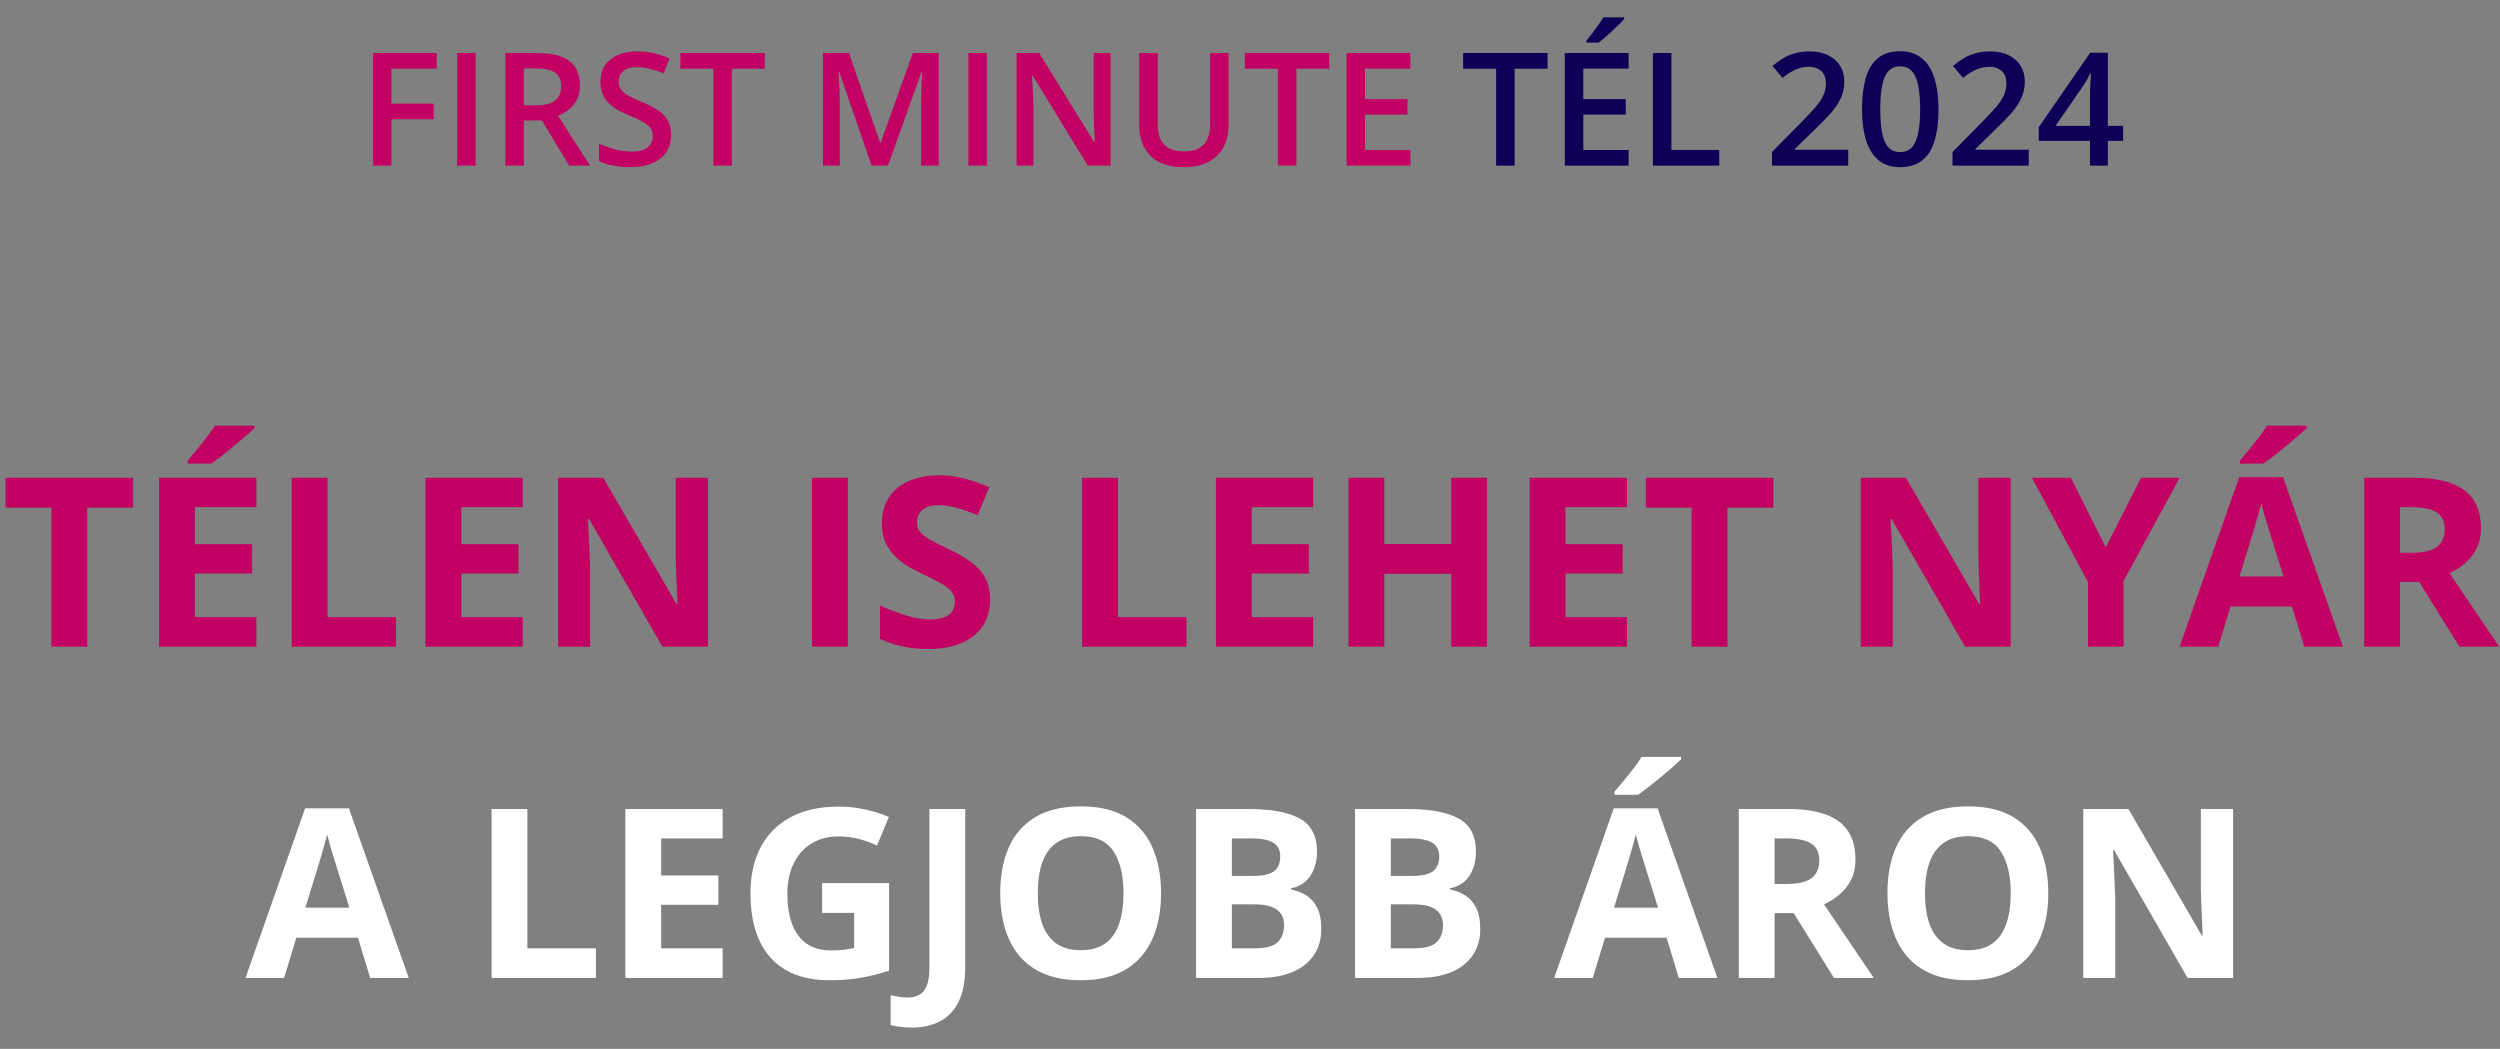
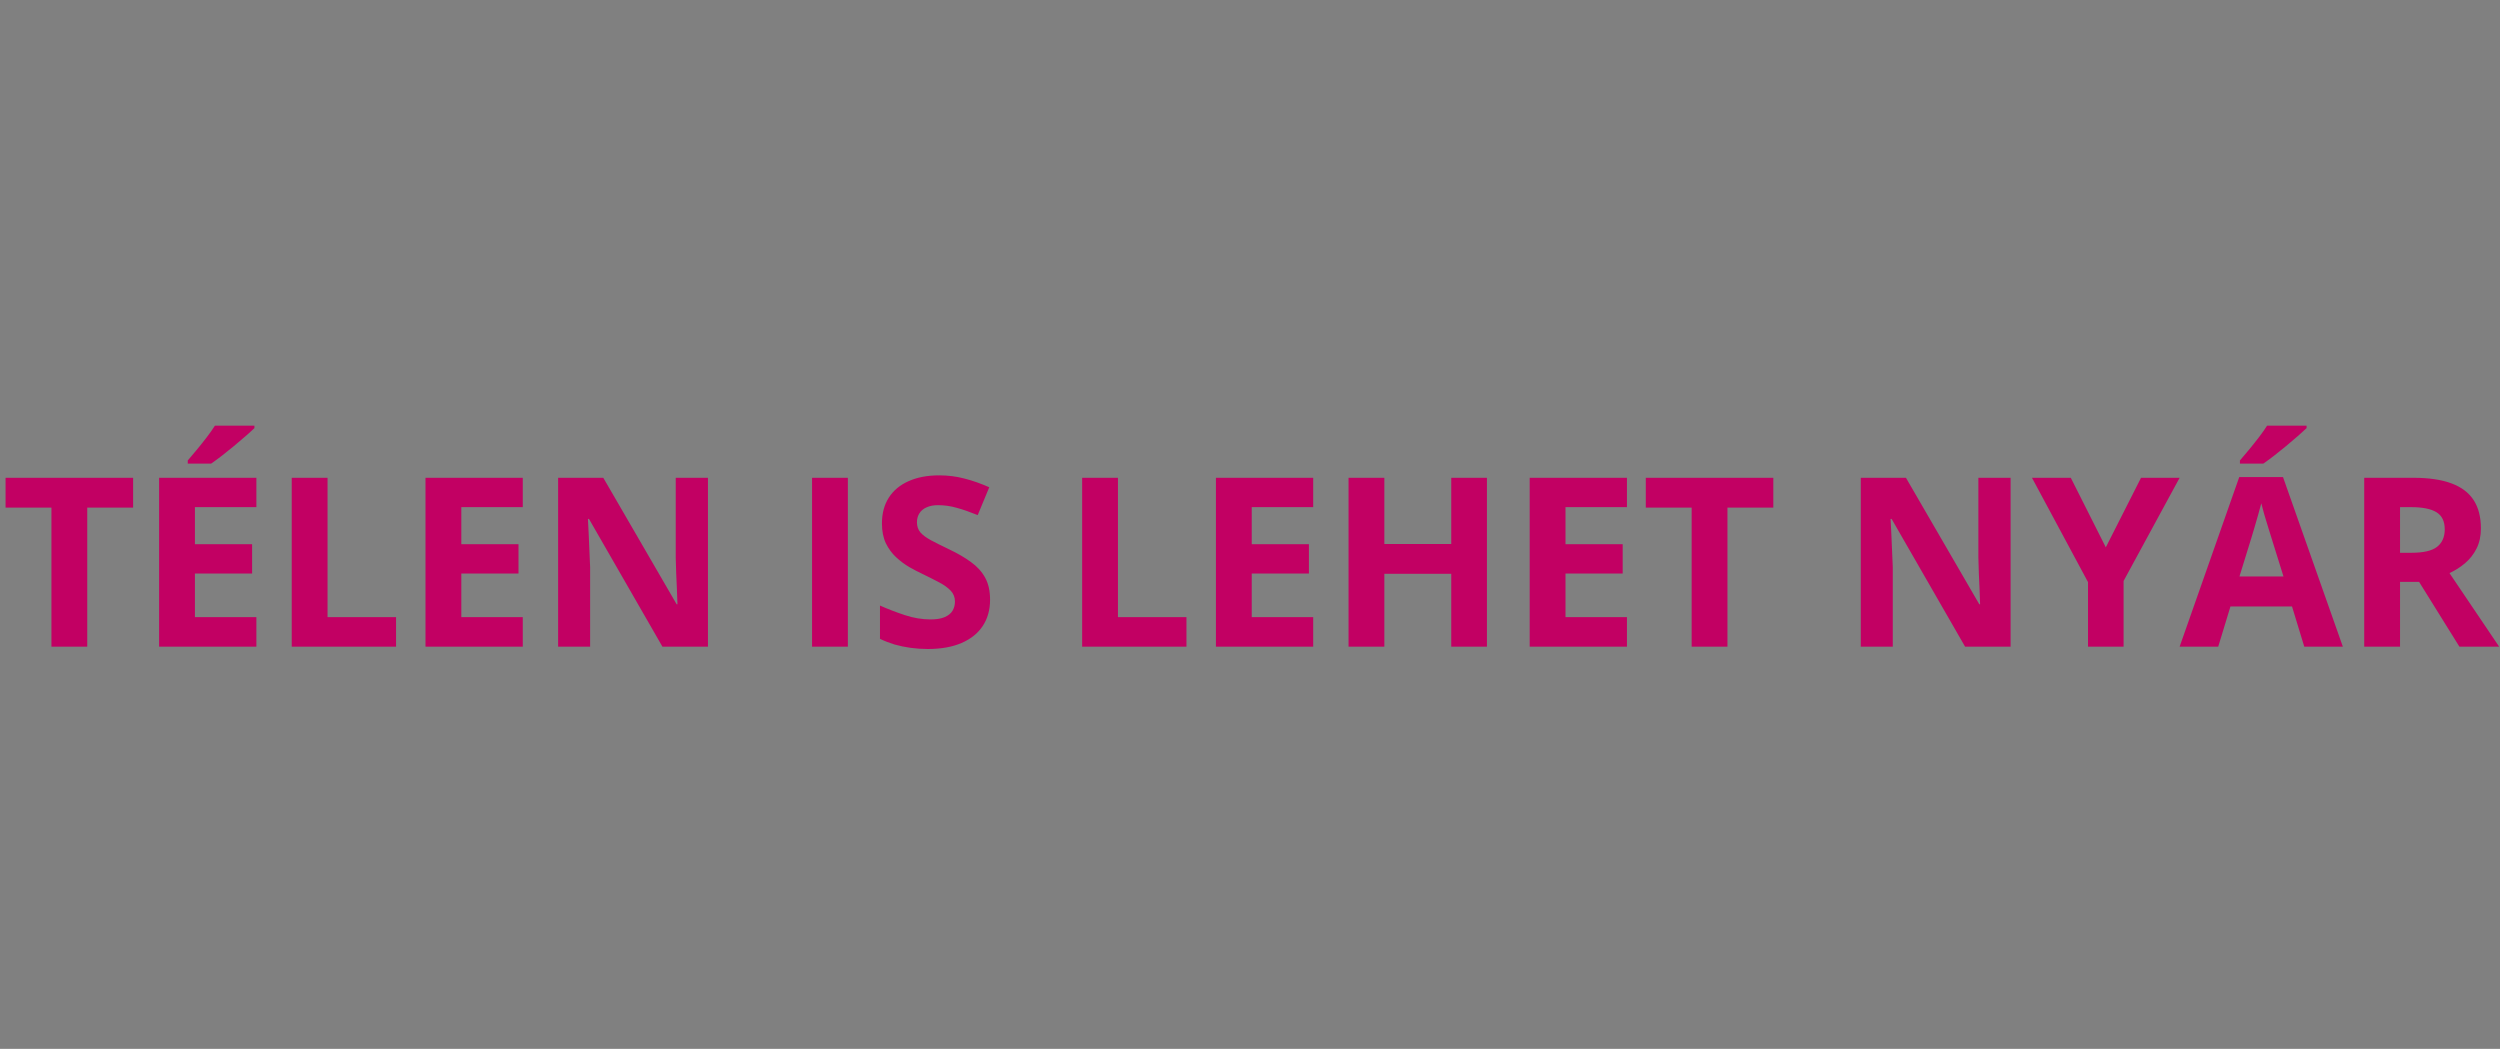
<svg xmlns="http://www.w3.org/2000/svg" width="317" height="133" viewBox="0 0 317 133" fill="none">
  <rect x="0" y="0" width="317" height="133" fill="#808080" stroke="none" />
-   <path d="M49.629 21H47.305V6.723H55.371V8.695H49.629V13.148H55V15.111H49.629V21ZM57.969 21V6.723H60.312V21H57.969ZM68.096 6.723C69.326 6.723 70.342 6.872 71.143 7.172C71.95 7.471 72.549 7.927 72.939 8.539C73.337 9.151 73.535 9.929 73.535 10.873C73.535 11.576 73.405 12.175 73.144 12.67C72.884 13.165 72.542 13.575 72.119 13.9C71.696 14.226 71.243 14.486 70.762 14.682L74.814 21H72.168L68.721 15.277H66.426V21H64.082V6.723H68.096ZM67.939 8.676H66.426V13.344H68.047C69.134 13.344 69.922 13.142 70.41 12.738C70.905 12.335 71.152 11.739 71.152 10.951C71.152 10.124 70.889 9.538 70.361 9.193C69.841 8.848 69.033 8.676 67.939 8.676ZM85.098 17.113C85.098 17.96 84.889 18.689 84.473 19.301C84.062 19.913 83.47 20.381 82.695 20.707C81.927 21.033 81.009 21.195 79.941 21.195C79.421 21.195 78.922 21.166 78.447 21.107C77.972 21.049 77.523 20.964 77.1 20.854C76.683 20.736 76.302 20.596 75.957 20.434V18.227C76.537 18.48 77.184 18.712 77.9 18.92C78.617 19.122 79.346 19.223 80.088 19.223C80.693 19.223 81.195 19.145 81.592 18.988C81.995 18.826 82.295 18.598 82.49 18.305C82.686 18.005 82.783 17.657 82.783 17.26C82.783 16.837 82.669 16.479 82.441 16.186C82.213 15.893 81.868 15.626 81.406 15.385C80.951 15.137 80.378 14.874 79.688 14.594C79.219 14.405 78.769 14.19 78.34 13.949C77.917 13.708 77.539 13.425 77.207 13.1C76.875 12.774 76.611 12.39 76.416 11.947C76.227 11.498 76.133 10.971 76.133 10.365C76.133 9.558 76.325 8.868 76.709 8.295C77.1 7.722 77.647 7.283 78.35 6.977C79.059 6.671 79.886 6.518 80.83 6.518C81.579 6.518 82.282 6.596 82.939 6.752C83.603 6.908 84.255 7.13 84.893 7.416L84.15 9.301C83.564 9.06 82.995 8.868 82.441 8.725C81.894 8.581 81.335 8.51 80.762 8.51C80.267 8.51 79.847 8.585 79.502 8.734C79.157 8.884 78.893 9.096 78.711 9.369C78.535 9.636 78.447 9.955 78.447 10.326C78.447 10.743 78.548 11.094 78.75 11.381C78.958 11.661 79.277 11.918 79.707 12.152C80.143 12.387 80.703 12.647 81.387 12.934C82.174 13.259 82.842 13.601 83.389 13.959C83.942 14.317 84.365 14.747 84.658 15.248C84.951 15.743 85.098 16.365 85.098 17.113ZM92.803 21H90.449V8.715H86.269V6.723H96.973V8.715H92.803V21ZM110.518 21L106.406 9.076H106.318C106.338 9.343 106.361 9.708 106.387 10.17C106.413 10.632 106.436 11.127 106.455 11.654C106.475 12.182 106.484 12.686 106.484 13.168V21H104.355V6.723H107.646L111.602 18.119H111.66L115.752 6.723H119.033V21H116.797V13.051C116.797 12.615 116.803 12.143 116.816 11.635C116.836 11.127 116.855 10.645 116.875 10.19C116.901 9.734 116.921 9.369 116.934 9.096H116.855L112.588 21H110.518ZM122.793 21V6.723H125.137V21H122.793ZM140.82 21H137.939L130.947 9.604H130.859C130.885 9.988 130.908 10.395 130.928 10.824C130.954 11.254 130.973 11.697 130.986 12.152C131.006 12.608 131.022 13.07 131.035 13.539V21H128.906V6.723H131.768L138.75 18.041H138.818C138.805 17.709 138.789 17.328 138.77 16.898C138.75 16.469 138.73 16.026 138.711 15.57C138.698 15.108 138.688 14.662 138.682 14.232V6.723H140.82V21ZM155.781 6.723V15.961C155.781 16.957 155.57 17.849 155.146 18.637C154.73 19.424 154.098 20.049 153.252 20.512C152.406 20.967 151.341 21.195 150.059 21.195C148.229 21.195 146.836 20.717 145.879 19.76C144.928 18.796 144.453 17.517 144.453 15.922V6.723H146.797V15.717C146.797 16.908 147.077 17.787 147.637 18.354C148.197 18.92 149.033 19.203 150.146 19.203C150.915 19.203 151.54 19.07 152.021 18.803C152.51 18.529 152.868 18.132 153.096 17.611C153.33 17.084 153.447 16.449 153.447 15.707V6.723H155.781ZM164.385 21H162.031V8.715H157.852V6.723H168.555V8.715H164.385V21ZM178.828 21H170.742V6.723H178.828V8.695H173.086V12.572H178.467V14.535H173.086V19.018H178.828V21Z" fill="#C20063" />
-   <path d="M192.061 21H189.707V8.715H185.527V6.723H196.23V8.715H192.061V21ZM206.504 21H198.418V6.723H206.504V8.695H200.762V12.572H206.143V14.535H200.762V19.018H206.504V21ZM205.947 2.201V2.396C205.791 2.585 205.579 2.813 205.312 3.08C205.046 3.34 204.756 3.617 204.443 3.91C204.131 4.197 203.822 4.473 203.516 4.74C203.21 5.001 202.933 5.222 202.686 5.404H201.152V5.15C201.367 4.903 201.605 4.607 201.865 4.262C202.132 3.917 202.393 3.562 202.646 3.197C202.907 2.833 203.125 2.501 203.301 2.201H205.947ZM209.59 21V6.723H211.934V19.008H217.998V21H209.59ZM234.355 21H224.688V19.271L228.389 15.521C229.105 14.792 229.694 14.164 230.156 13.637C230.618 13.103 230.96 12.598 231.182 12.123C231.41 11.648 231.523 11.13 231.523 10.57C231.523 9.88 231.325 9.359 230.928 9.008C230.531 8.65 230.007 8.471 229.355 8.471C228.737 8.471 228.164 8.594 227.637 8.842C227.116 9.083 226.576 9.428 226.016 9.877L224.756 8.363C225.153 8.025 225.576 7.715 226.025 7.436C226.481 7.156 226.989 6.934 227.549 6.771C228.109 6.602 228.747 6.518 229.463 6.518C230.368 6.518 231.149 6.68 231.807 7.006C232.464 7.325 232.969 7.771 233.32 8.344C233.678 8.917 233.857 9.584 233.857 10.346C233.857 11.114 233.704 11.824 233.398 12.475C233.092 13.126 232.656 13.77 232.09 14.408C231.523 15.04 230.85 15.727 230.068 16.469L227.598 18.881V18.988H234.355V21ZM245.801 13.852C245.801 15.004 245.71 16.036 245.527 16.947C245.352 17.852 245.072 18.62 244.688 19.252C244.303 19.884 243.802 20.365 243.184 20.697C242.565 21.029 241.816 21.195 240.938 21.195C239.837 21.195 238.929 20.906 238.213 20.326C237.497 19.74 236.966 18.9 236.621 17.807C236.276 16.706 236.104 15.388 236.104 13.852C236.104 12.315 236.26 11 236.572 9.906C236.891 8.806 237.406 7.963 238.115 7.377C238.825 6.791 239.766 6.498 240.938 6.498C242.044 6.498 242.956 6.791 243.672 7.377C244.395 7.956 244.928 8.796 245.273 9.896C245.625 10.99 245.801 12.309 245.801 13.852ZM238.418 13.852C238.418 15.056 238.496 16.062 238.652 16.869C238.815 17.676 239.082 18.282 239.453 18.686C239.824 19.083 240.319 19.281 240.938 19.281C241.556 19.281 242.051 19.083 242.422 18.686C242.793 18.288 243.06 17.686 243.223 16.879C243.392 16.072 243.477 15.062 243.477 13.852C243.477 12.654 243.395 11.651 243.232 10.844C243.07 10.037 242.803 9.431 242.432 9.027C242.061 8.617 241.562 8.412 240.938 8.412C240.312 8.412 239.814 8.617 239.443 9.027C239.079 9.431 238.815 10.037 238.652 10.844C238.496 11.651 238.418 12.654 238.418 13.852ZM257.246 21H247.578V19.271L251.279 15.521C251.995 14.792 252.585 14.164 253.047 13.637C253.509 13.103 253.851 12.598 254.072 12.123C254.3 11.648 254.414 11.13 254.414 10.57C254.414 9.88 254.215 9.359 253.818 9.008C253.421 8.65 252.897 8.471 252.246 8.471C251.628 8.471 251.055 8.594 250.527 8.842C250.007 9.083 249.466 9.428 248.906 9.877L247.646 8.363C248.044 8.025 248.467 7.715 248.916 7.436C249.372 7.156 249.88 6.934 250.439 6.771C250.999 6.602 251.637 6.518 252.354 6.518C253.258 6.518 254.04 6.68 254.697 7.006C255.355 7.325 255.859 7.771 256.211 8.344C256.569 8.917 256.748 9.584 256.748 10.346C256.748 11.114 256.595 11.824 256.289 12.475C255.983 13.126 255.547 13.77 254.98 14.408C254.414 15.04 253.74 15.727 252.959 16.469L250.488 18.881V18.988H257.246V21ZM269.209 17.865H267.275V21H265.01V17.865H258.516V16.127L265.039 6.684H267.275V15.961H269.209V17.865ZM265.01 15.961V12.416C265.01 12.123 265.013 11.827 265.02 11.527C265.033 11.221 265.046 10.928 265.059 10.648C265.072 10.368 265.085 10.111 265.098 9.877C265.111 9.636 265.12 9.438 265.127 9.281H265.049C264.925 9.542 264.788 9.809 264.639 10.082C264.489 10.349 264.329 10.609 264.16 10.863L260.645 15.961H265.01Z" fill="#0B0056" />
  <path d="M11.063 82H6.522V64.363H0.707V60.584H16.879V64.363H11.063V82ZM32.509 82H20.175V60.584H32.509V64.305H24.716V69.007H31.967V72.728H24.716V78.25H32.509V82ZM32.26 53.977V54.285C31.977 54.559 31.605 54.895 31.146 55.296C30.688 55.696 30.194 56.116 29.667 56.556C29.14 56.985 28.622 57.4 28.114 57.801C27.606 58.191 27.162 58.519 26.781 58.782H23.808V58.387C24.13 58.016 24.501 57.576 24.921 57.068C25.351 56.551 25.775 56.019 26.195 55.472C26.615 54.925 26.967 54.427 27.25 53.977H32.26ZM36.991 82V60.584H41.532V78.25H50.219V82H36.991ZM66.288 82H53.954V60.584H66.288V64.305H58.495V69.007H65.746V72.728H58.495V78.25H66.288V82ZM89.769 82H83.998L74.682 65.799H74.55C74.589 66.473 74.623 67.151 74.652 67.835C74.682 68.519 74.711 69.202 74.74 69.886C74.769 70.56 74.799 71.238 74.828 71.922V82H70.77V60.584H76.498L85.8 76.624H85.902C85.883 75.96 85.858 75.301 85.829 74.647C85.8 73.992 85.77 73.338 85.741 72.684C85.722 72.029 85.702 71.375 85.683 70.721V60.584H89.769V82ZM102.968 82V60.584H107.509V82H102.968ZM125.541 76.053C125.541 77.322 125.233 78.426 124.618 79.363C124.003 80.301 123.104 81.023 121.923 81.531C120.751 82.039 119.325 82.293 117.646 82.293C116.903 82.293 116.176 82.244 115.463 82.147C114.76 82.049 114.081 81.907 113.427 81.722C112.782 81.526 112.167 81.287 111.581 81.004V76.785C112.597 77.234 113.651 77.64 114.745 78.001C115.839 78.362 116.923 78.543 117.997 78.543C118.739 78.543 119.335 78.445 119.784 78.25C120.243 78.055 120.575 77.786 120.78 77.444C120.985 77.103 121.088 76.712 121.088 76.272C121.088 75.735 120.907 75.276 120.546 74.895C120.185 74.515 119.687 74.158 119.052 73.826C118.427 73.494 117.719 73.138 116.928 72.757C116.43 72.522 115.888 72.239 115.302 71.907C114.716 71.565 114.159 71.15 113.632 70.662C113.104 70.174 112.67 69.583 112.328 68.89C111.996 68.186 111.83 67.347 111.83 66.37C111.83 65.091 112.123 63.997 112.709 63.089C113.295 62.181 114.13 61.487 115.214 61.009C116.308 60.52 117.597 60.276 119.081 60.276C120.194 60.276 121.254 60.408 122.26 60.672C123.275 60.926 124.335 61.297 125.438 61.785L123.974 65.315C122.987 64.915 122.104 64.607 121.322 64.393C120.541 64.168 119.745 64.056 118.935 64.056C118.368 64.056 117.885 64.148 117.484 64.334C117.084 64.51 116.781 64.764 116.576 65.096C116.371 65.418 116.269 65.794 116.269 66.224C116.269 66.731 116.415 67.161 116.708 67.513C117.011 67.855 117.46 68.186 118.056 68.509C118.661 68.831 119.413 69.207 120.312 69.637C121.405 70.154 122.338 70.696 123.109 71.263C123.891 71.819 124.491 72.478 124.911 73.24C125.331 73.992 125.541 74.93 125.541 76.053ZM137.216 82V60.584H141.757V78.25H150.443V82H137.216ZM166.513 82H154.179V60.584H166.513V64.305H158.72V69.007H165.971V72.728H158.72V78.25H166.513V82ZM188.544 82H184.018V72.757H175.536V82H170.995V60.584H175.536V68.978H184.018V60.584H188.544V82ZM206.298 82H193.964V60.584H206.298V64.305H198.505V69.007H205.756V72.728H198.505V78.25H206.298V82ZM219.042 82H214.501V64.363H208.686V60.584H224.857V64.363H219.042V82ZM254.945 82H249.174L239.857 65.799H239.726C239.765 66.473 239.799 67.151 239.828 67.835C239.857 68.519 239.887 69.202 239.916 69.886C239.945 70.56 239.975 71.238 240.004 71.922V82H235.946V60.584H241.674L250.976 76.624H251.078C251.059 75.96 251.034 75.301 251.005 74.647C250.976 73.992 250.946 73.338 250.917 72.684C250.897 72.029 250.878 71.375 250.858 70.721V60.584H254.945V82ZM267.016 69.402L271.483 60.584H276.376L269.271 73.665V82H264.76V73.811L257.655 60.584H262.577L267.016 69.402ZM292.182 82L290.629 76.902H282.821L281.269 82H276.376L283.935 60.496H289.486L297.074 82H292.182ZM289.545 73.094L287.992 68.113C287.895 67.781 287.763 67.356 287.597 66.839C287.44 66.311 287.279 65.779 287.113 65.242C286.957 64.695 286.83 64.222 286.732 63.821C286.635 64.222 286.498 64.72 286.322 65.315C286.156 65.901 285.995 66.458 285.839 66.985C285.683 67.513 285.57 67.889 285.502 68.113L283.964 73.094H289.545ZM292.475 53.977V54.285C292.191 54.559 291.82 54.895 291.361 55.296C290.902 55.696 290.409 56.116 289.882 56.556C289.354 56.985 288.837 57.4 288.329 57.801C287.821 58.191 287.377 58.519 286.996 58.782H284.022V58.387C284.345 58.016 284.716 57.576 285.136 57.068C285.565 56.551 285.99 56.019 286.41 55.472C286.83 54.925 287.182 54.427 287.465 53.977H292.475ZM306.024 60.584C307.968 60.584 309.569 60.818 310.829 61.287C312.099 61.756 313.041 62.464 313.656 63.411C314.271 64.358 314.579 65.555 314.579 67C314.579 67.977 314.394 68.831 314.022 69.564C313.651 70.296 313.163 70.916 312.558 71.424C311.952 71.932 311.298 72.347 310.595 72.669L316.894 82H311.854L306.742 73.782H304.325V82H299.784V60.584H306.024ZM305.702 64.305H304.325V70.091H305.79C307.294 70.091 308.368 69.842 309.013 69.344C309.667 68.836 309.994 68.094 309.994 67.117C309.994 66.102 309.643 65.379 308.939 64.949C308.246 64.519 307.167 64.305 305.702 64.305Z" fill="#C20063" />
-   <path d="M46.938 124L45.385 118.902H37.577L36.024 124H31.132L38.69 102.496H44.242L51.83 124H46.938ZM44.301 115.094L42.748 110.113C42.65 109.781 42.519 109.356 42.352 108.839C42.196 108.312 42.035 107.779 41.869 107.242C41.713 106.695 41.586 106.222 41.488 105.821C41.391 106.222 41.254 106.72 41.078 107.315C40.912 107.901 40.751 108.458 40.595 108.985C40.438 109.513 40.326 109.889 40.258 110.113L38.72 115.094H44.301ZM62.333 124V102.584H66.874V120.25H75.561V124H62.333ZM91.63 124H79.296V102.584H91.63V106.305H83.837V111.007H91.088V114.728H83.837V120.25H91.63V124ZM104.242 111.974H112.738V123.077C111.615 123.448 110.448 123.746 109.237 123.971C108.026 124.186 106.654 124.293 105.121 124.293C102.992 124.293 101.186 123.873 99.701 123.033C98.217 122.193 97.089 120.953 96.317 119.312C95.546 117.672 95.16 115.655 95.16 113.263C95.16 111.017 95.59 109.073 96.449 107.433C97.318 105.792 98.583 104.522 100.243 103.624C101.913 102.726 103.949 102.276 106.352 102.276C107.484 102.276 108.603 102.398 109.706 102.643C110.81 102.887 111.811 103.204 112.709 103.595L111.2 107.228C110.546 106.896 109.799 106.617 108.959 106.393C108.119 106.168 107.24 106.056 106.322 106.056C105.004 106.056 103.856 106.358 102.88 106.964C101.913 107.569 101.161 108.419 100.624 109.513C100.097 110.597 99.833 111.876 99.833 113.351C99.833 114.747 100.023 115.987 100.404 117.071C100.785 118.146 101.386 118.99 102.206 119.605C103.026 120.211 104.096 120.514 105.414 120.514C106.059 120.514 106.601 120.484 107.04 120.426C107.489 120.357 107.909 120.289 108.3 120.221V115.753H104.242V111.974ZM115.609 130.299C115.023 130.299 114.511 130.265 114.071 130.196C113.622 130.138 113.241 130.064 112.929 129.977V126.197C113.241 126.266 113.578 126.329 113.939 126.388C114.291 126.456 114.667 126.49 115.067 126.49C115.595 126.49 116.068 126.388 116.488 126.183C116.908 125.987 117.24 125.611 117.484 125.055C117.729 124.498 117.851 123.697 117.851 122.652V102.584H122.392V122.623C122.392 124.459 122.104 125.938 121.527 127.062C120.961 128.194 120.165 129.015 119.14 129.522C118.124 130.04 116.947 130.299 115.609 130.299ZM147.221 113.263C147.221 114.913 147.016 116.417 146.605 117.774C146.195 119.122 145.57 120.284 144.73 121.261C143.9 122.237 142.846 122.989 141.566 123.517C140.287 124.034 138.773 124.293 137.025 124.293C135.277 124.293 133.764 124.034 132.484 123.517C131.205 122.989 130.146 122.237 129.306 121.261C128.476 120.284 127.855 119.117 127.445 117.76C127.035 116.402 126.83 114.894 126.83 113.233C126.83 111.017 127.191 109.088 127.914 107.447C128.646 105.797 129.77 104.518 131.283 103.609C132.797 102.701 134.721 102.247 137.055 102.247C139.379 102.247 141.288 102.701 142.782 103.609C144.286 104.518 145.399 105.797 146.122 107.447C146.854 109.098 147.221 111.036 147.221 113.263ZM131.591 113.263C131.591 114.757 131.776 116.046 132.147 117.13C132.528 118.204 133.119 119.034 133.92 119.62C134.721 120.196 135.756 120.484 137.025 120.484C138.314 120.484 139.359 120.196 140.16 119.62C140.961 119.034 141.542 118.204 141.903 117.13C142.274 116.046 142.46 114.757 142.46 113.263C142.46 111.017 142.04 109.249 141.2 107.96C140.36 106.671 138.979 106.026 137.055 106.026C135.775 106.026 134.73 106.319 133.92 106.905C133.119 107.481 132.528 108.312 132.147 109.396C131.776 110.47 131.591 111.759 131.591 113.263ZM151.659 102.584H158.324C161.176 102.584 163.334 102.984 164.799 103.785C166.264 104.586 166.996 105.992 166.996 108.004C166.996 108.814 166.864 109.547 166.601 110.201C166.347 110.855 165.976 111.393 165.487 111.812C164.999 112.232 164.403 112.506 163.7 112.633V112.779C164.413 112.926 165.058 113.18 165.634 113.541C166.21 113.893 166.669 114.41 167.011 115.094C167.362 115.768 167.538 116.666 167.538 117.789C167.538 119.088 167.221 120.201 166.586 121.129C165.951 122.057 165.043 122.77 163.861 123.268C162.689 123.756 161.293 124 159.672 124H151.659V102.584ZM156.2 111.065H158.837C160.155 111.065 161.068 110.86 161.576 110.45C162.084 110.03 162.338 109.415 162.338 108.604C162.338 107.784 162.035 107.198 161.43 106.847C160.834 106.485 159.887 106.305 158.588 106.305H156.2V111.065ZM156.2 114.669V120.25H159.159C160.526 120.25 161.479 119.986 162.016 119.459C162.553 118.932 162.821 118.224 162.821 117.335C162.821 116.808 162.704 116.344 162.47 115.943C162.235 115.543 161.84 115.23 161.283 115.006C160.736 114.781 159.979 114.669 159.013 114.669H156.2ZM171.815 102.584H178.48C181.332 102.584 183.49 102.984 184.955 103.785C186.42 104.586 187.152 105.992 187.152 108.004C187.152 108.814 187.021 109.547 186.757 110.201C186.503 110.855 186.132 111.393 185.644 111.812C185.155 112.232 184.56 112.506 183.856 112.633V112.779C184.569 112.926 185.214 113.18 185.79 113.541C186.366 113.893 186.825 114.41 187.167 115.094C187.519 115.768 187.694 116.666 187.694 117.789C187.694 119.088 187.377 120.201 186.742 121.129C186.107 122.057 185.199 122.77 184.018 123.268C182.846 123.756 181.449 124 179.828 124H171.815V102.584ZM176.356 111.065H178.993C180.312 111.065 181.225 110.86 181.732 110.45C182.24 110.03 182.494 109.415 182.494 108.604C182.494 107.784 182.191 107.198 181.586 106.847C180.99 106.485 180.043 106.305 178.744 106.305H176.356V111.065ZM176.356 114.669V120.25H179.315C180.683 120.25 181.635 119.986 182.172 119.459C182.709 118.932 182.978 118.224 182.978 117.335C182.978 116.808 182.86 116.344 182.626 115.943C182.392 115.543 181.996 115.23 181.439 115.006C180.893 114.781 180.136 114.669 179.169 114.669H176.356ZM212.875 124L211.322 118.902H203.515L201.962 124H197.069L204.628 102.496H210.18L217.768 124H212.875ZM210.238 115.094L208.686 110.113C208.588 109.781 208.456 109.356 208.29 108.839C208.134 108.312 207.973 107.779 207.807 107.242C207.65 106.695 207.523 106.222 207.426 105.821C207.328 106.222 207.191 106.72 207.016 107.315C206.85 107.901 206.688 108.458 206.532 108.985C206.376 109.513 206.264 109.889 206.195 110.113L204.657 115.094H210.238ZM213.168 95.978V96.285C212.885 96.559 212.514 96.895 212.055 97.296C211.596 97.696 211.103 98.116 210.575 98.556C210.048 98.985 209.53 99.4 209.022 99.801C208.515 100.191 208.07 100.519 207.689 100.782H204.716V100.387C205.038 100.016 205.409 99.576 205.829 99.068C206.259 98.551 206.684 98.019 207.104 97.472C207.523 96.925 207.875 96.427 208.158 95.978H213.168ZM226.718 102.584C228.661 102.584 230.263 102.818 231.522 103.287C232.792 103.756 233.734 104.464 234.35 105.411C234.965 106.358 235.272 107.555 235.272 109C235.272 109.977 235.087 110.831 234.716 111.563C234.345 112.296 233.856 112.916 233.251 113.424C232.646 113.932 231.991 114.347 231.288 114.669L237.587 124H232.548L227.436 115.782H225.019V124H220.478V102.584H226.718ZM226.396 106.305H225.019V112.091H226.483C227.987 112.091 229.062 111.842 229.706 111.344C230.36 110.836 230.688 110.094 230.688 109.117C230.688 108.102 230.336 107.379 229.633 106.949C228.939 106.52 227.86 106.305 226.396 106.305ZM259.721 113.263C259.721 114.913 259.516 116.417 259.105 117.774C258.695 119.122 258.07 120.284 257.23 121.261C256.4 122.237 255.346 122.989 254.066 123.517C252.787 124.034 251.273 124.293 249.525 124.293C247.777 124.293 246.264 124.034 244.984 123.517C243.705 122.989 242.646 122.237 241.806 121.261C240.976 120.284 240.355 119.117 239.945 117.76C239.535 116.402 239.33 114.894 239.33 113.233C239.33 111.017 239.691 109.088 240.414 107.447C241.146 105.797 242.27 104.518 243.783 103.609C245.297 102.701 247.221 102.247 249.555 102.247C251.879 102.247 253.788 102.701 255.282 103.609C256.786 104.518 257.899 105.797 258.622 107.447C259.354 109.098 259.721 111.036 259.721 113.263ZM244.091 113.263C244.091 114.757 244.276 116.046 244.647 117.13C245.028 118.204 245.619 119.034 246.42 119.62C247.221 120.196 248.256 120.484 249.525 120.484C250.814 120.484 251.859 120.196 252.66 119.62C253.461 119.034 254.042 118.204 254.403 117.13C254.774 116.046 254.96 114.757 254.96 113.263C254.96 111.017 254.54 109.249 253.7 107.96C252.86 106.671 251.479 106.026 249.555 106.026C248.275 106.026 247.23 106.319 246.42 106.905C245.619 107.481 245.028 108.312 244.647 109.396C244.276 110.47 244.091 111.759 244.091 113.263ZM283.158 124H277.387L268.07 107.799H267.938C267.978 108.473 268.012 109.151 268.041 109.835C268.07 110.519 268.1 111.202 268.129 111.886C268.158 112.56 268.188 113.238 268.217 113.922V124H264.159V102.584H269.887L279.188 118.624H279.291C279.271 117.96 279.247 117.301 279.218 116.646C279.188 115.992 279.159 115.338 279.13 114.684C279.11 114.029 279.091 113.375 279.071 112.721V102.584H283.158V124Z" fill="white" />
</svg>